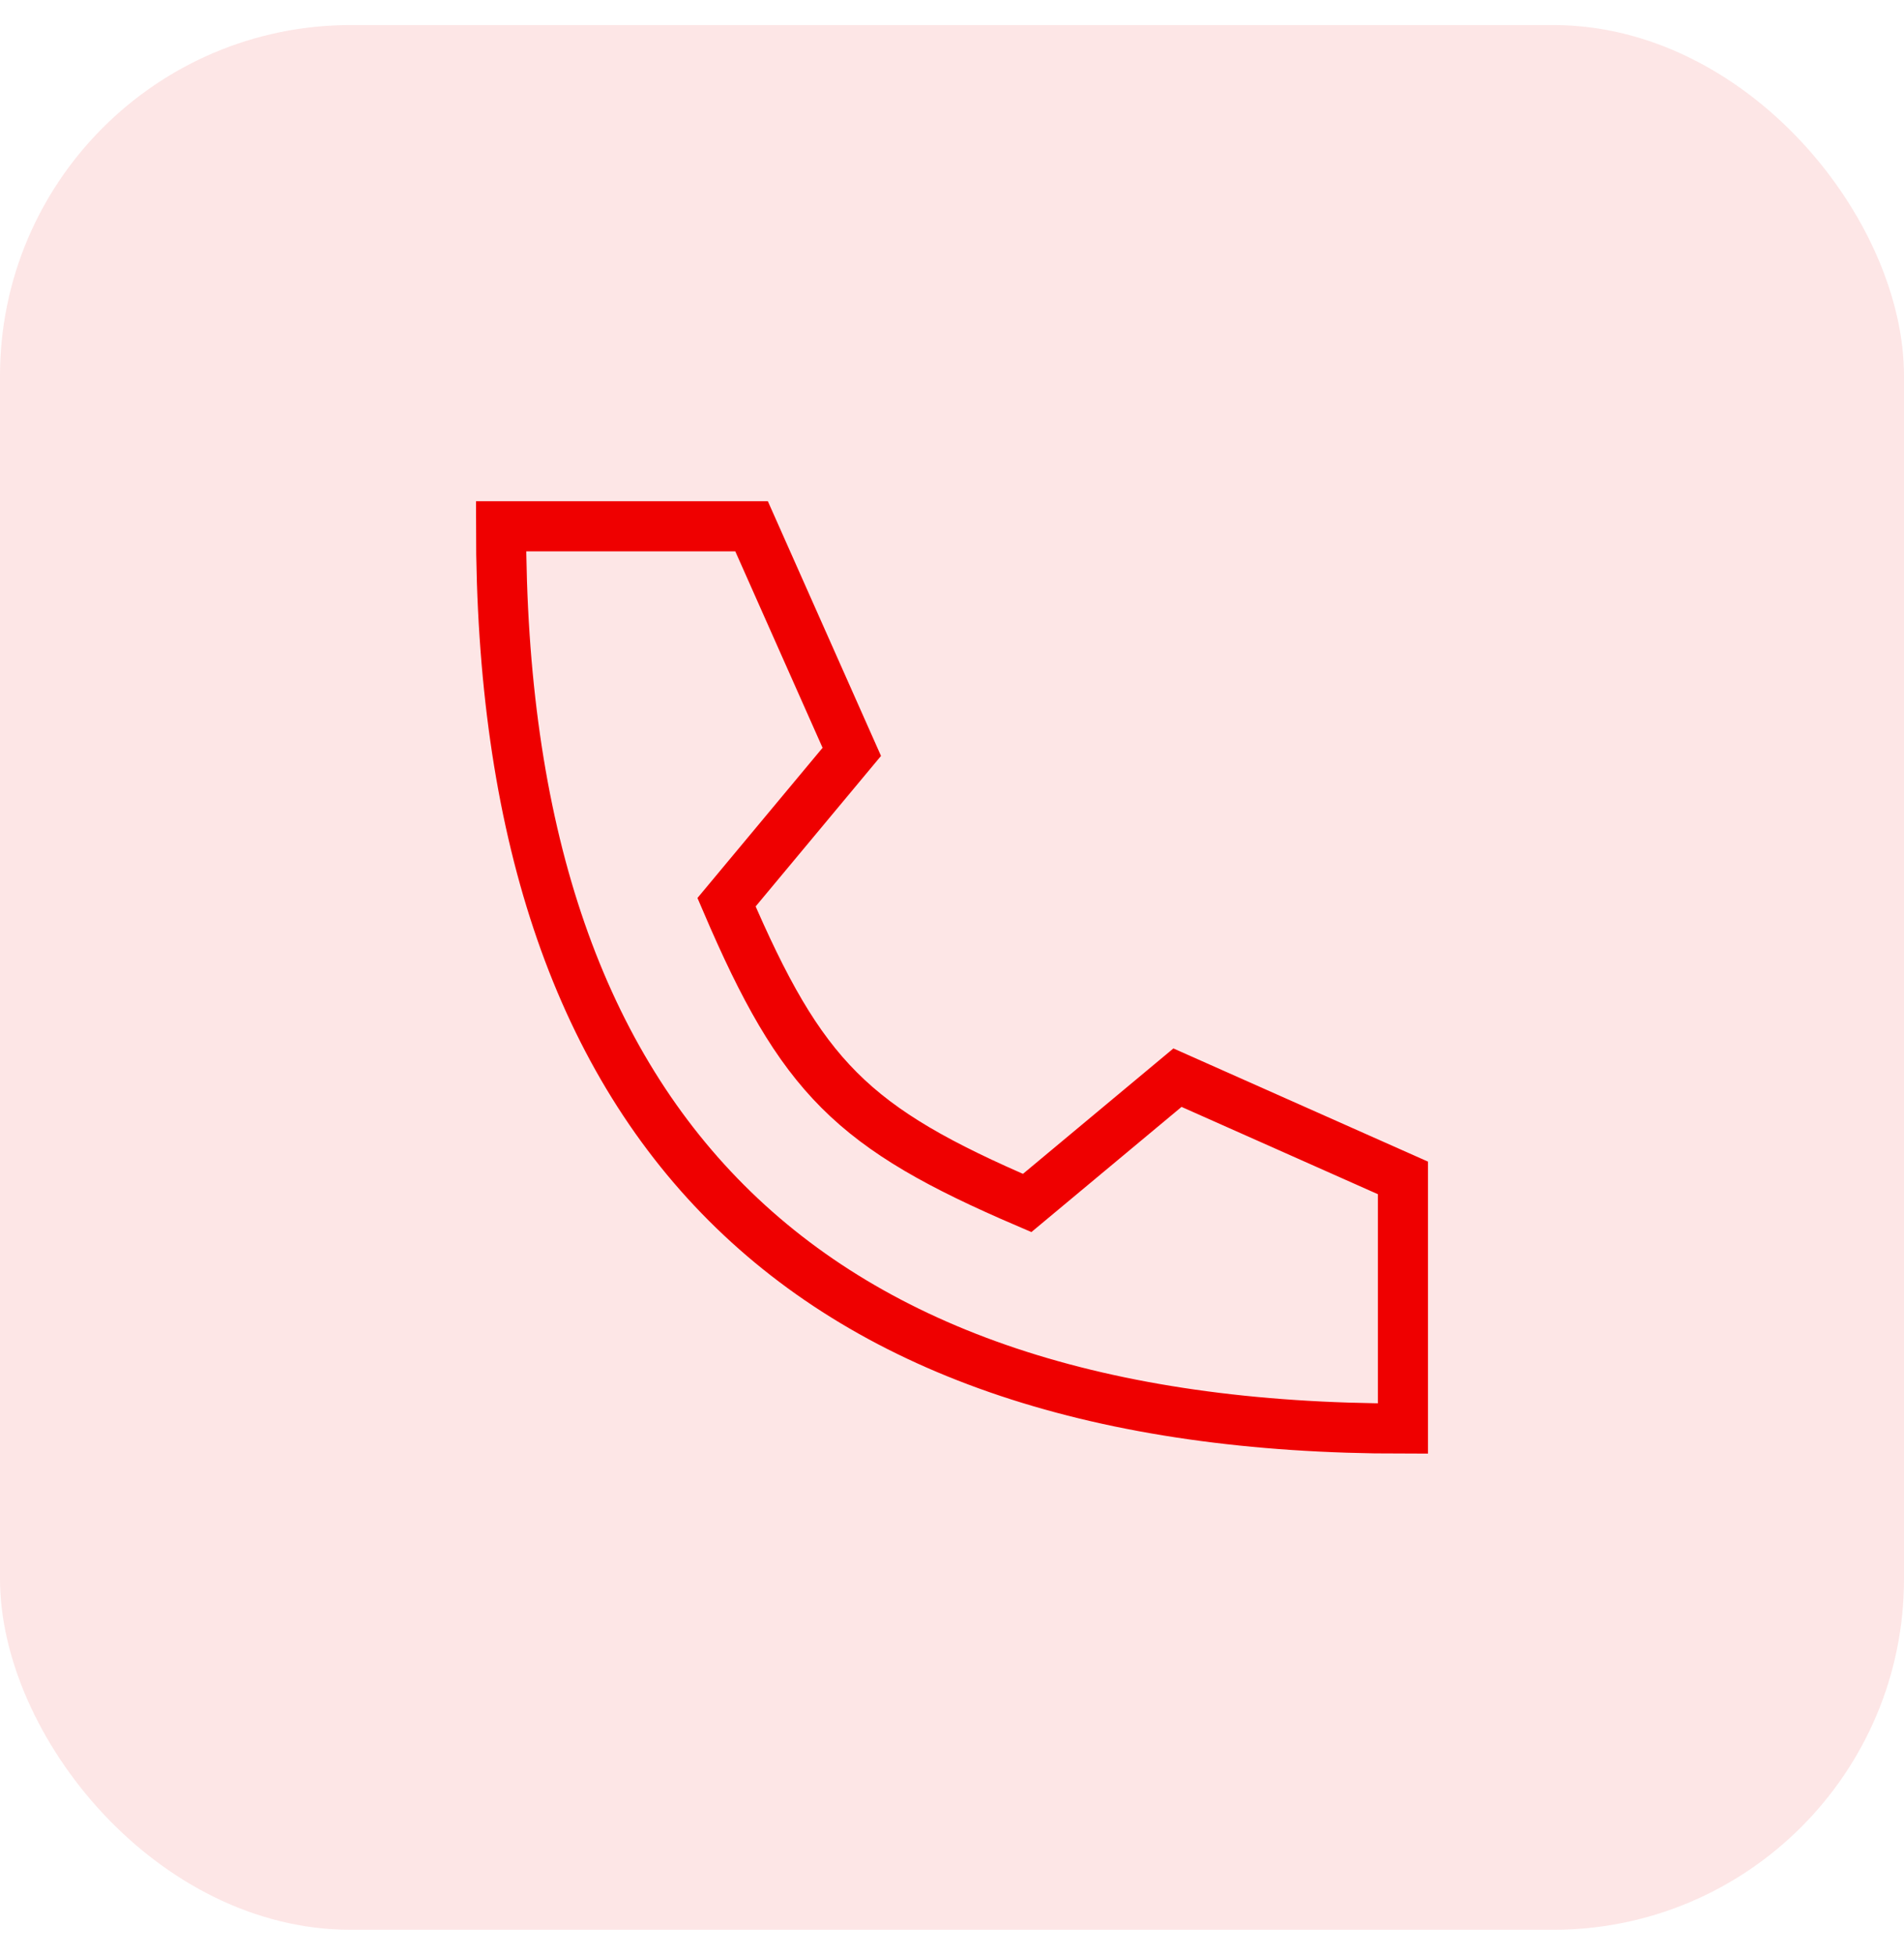
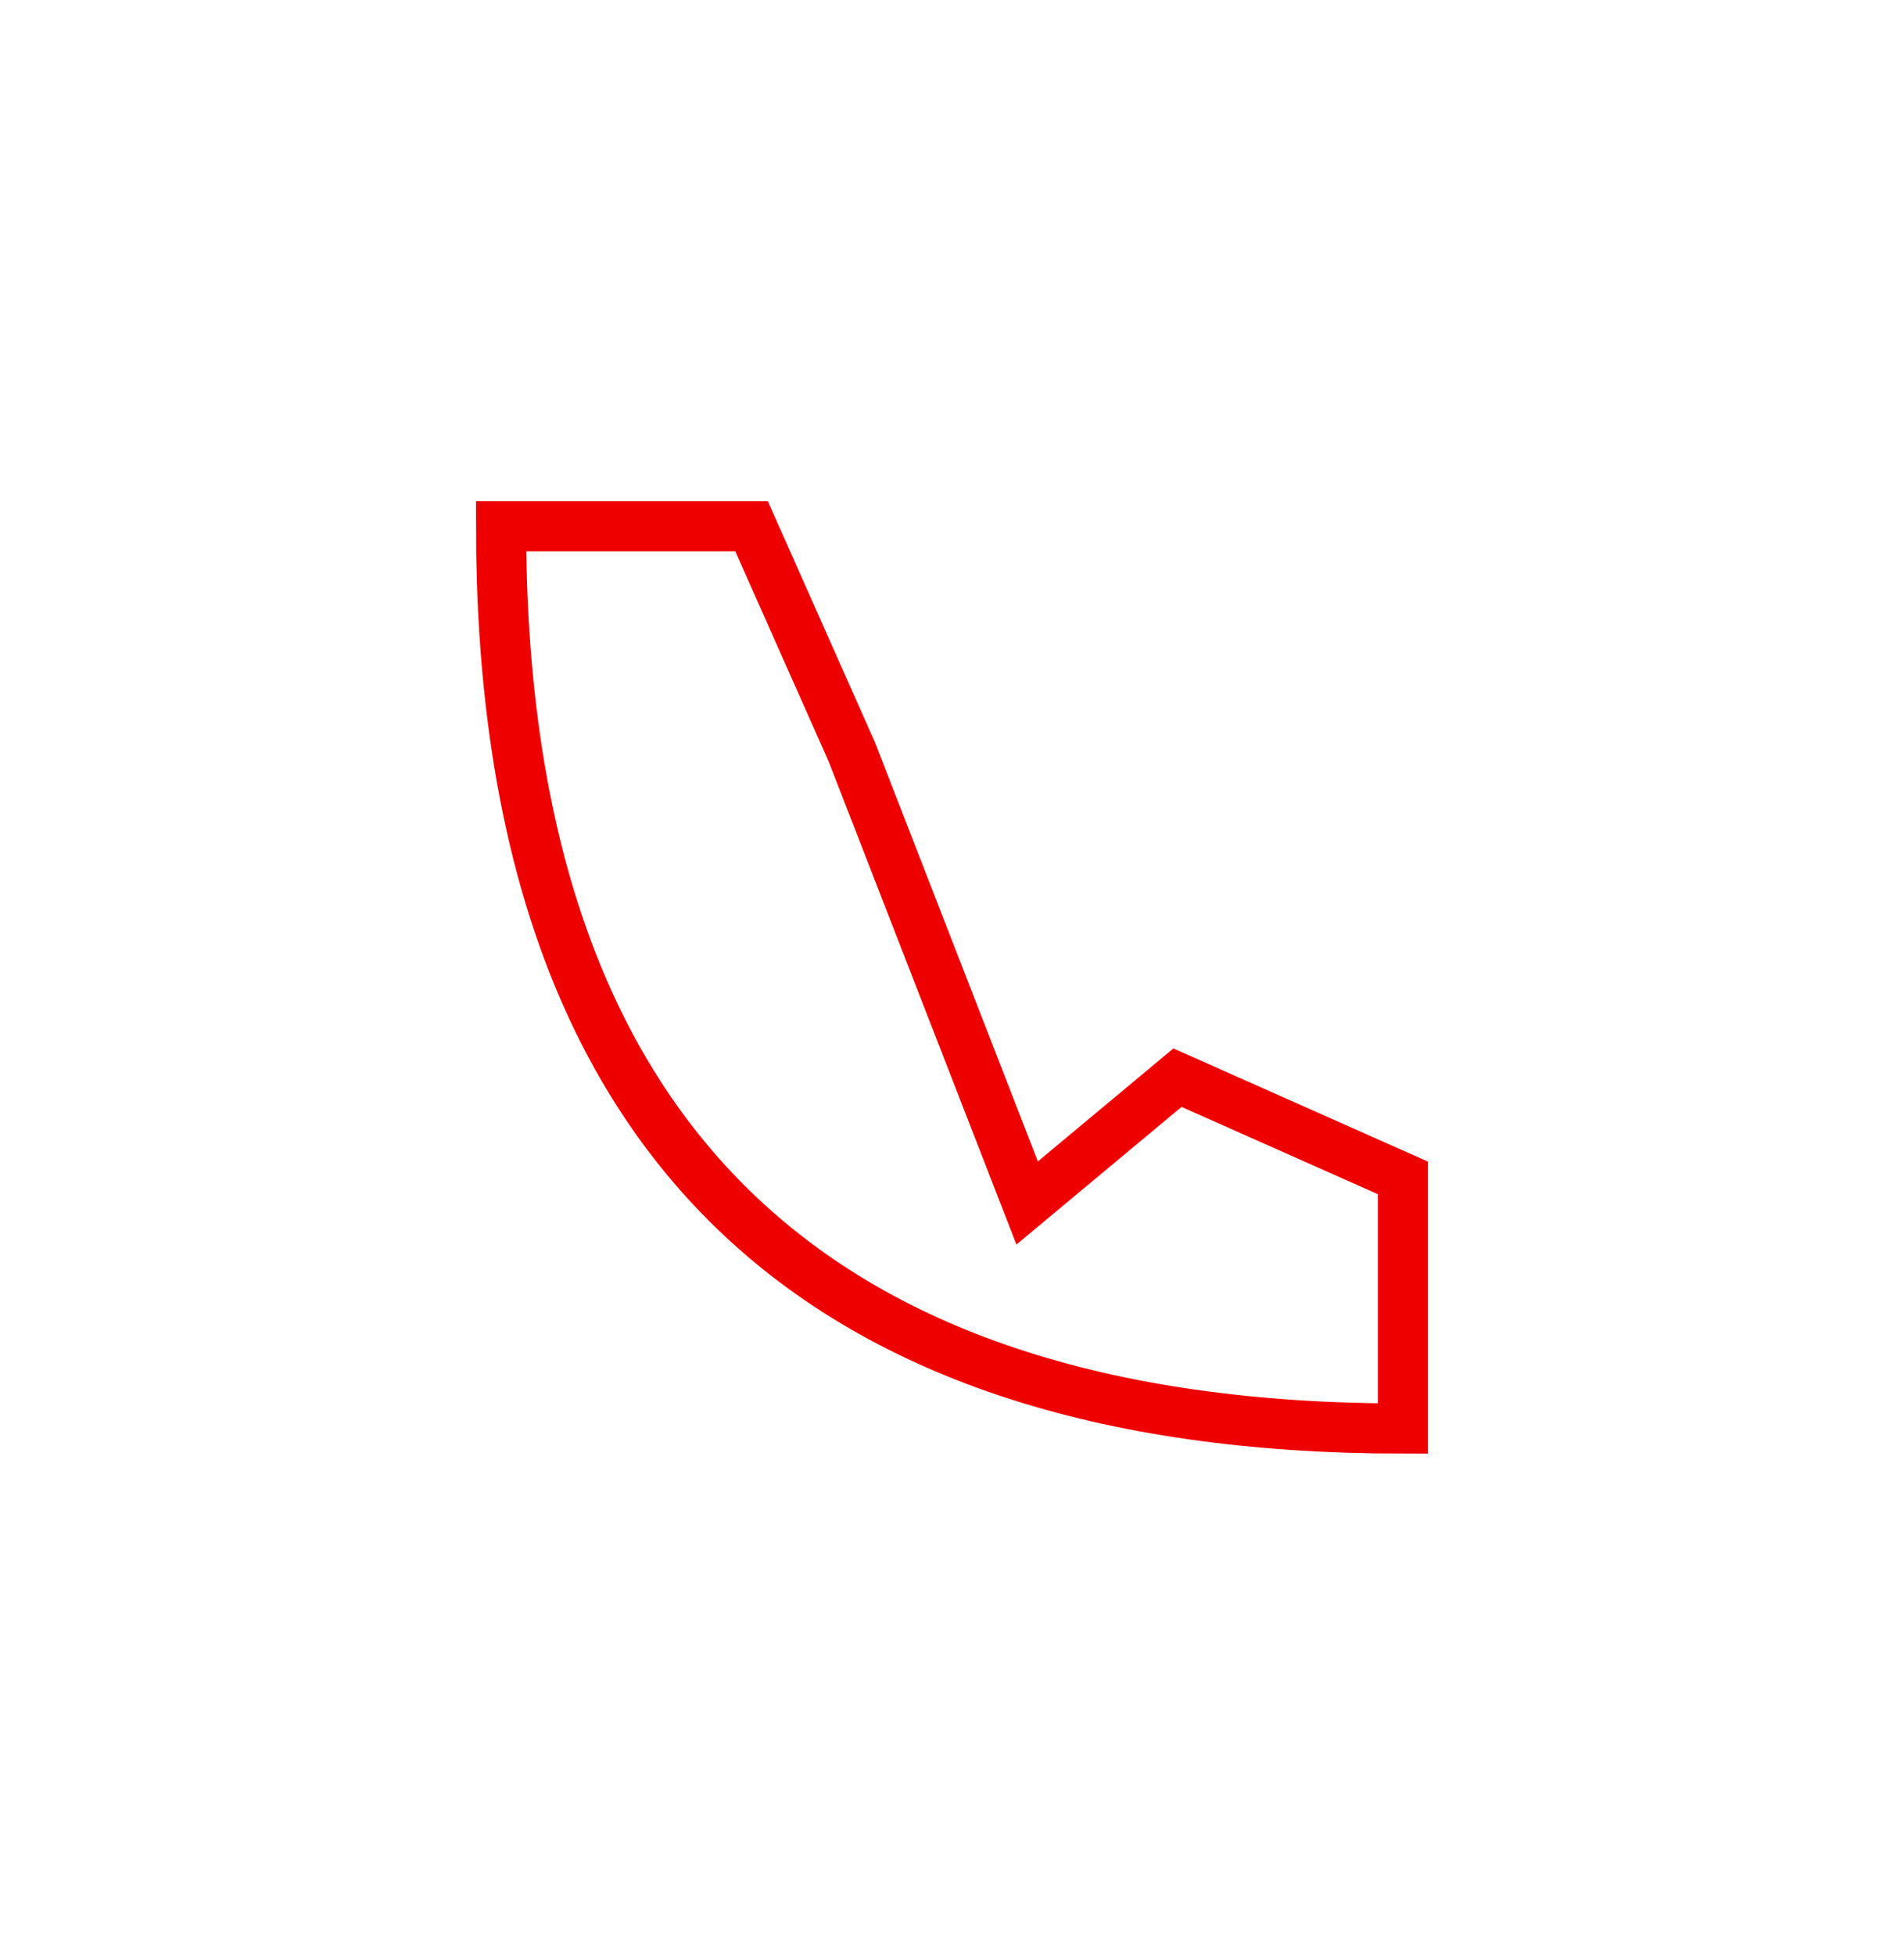
<svg xmlns="http://www.w3.org/2000/svg" width="38" height="39" viewBox="0 0 38 39" fill="none">
-   <rect y="0.5" width="38" height="38" rx="7" fill="#EF0000" fill-opacity="0.1" />
-   <path d="M15 10.5H10C10 22.5 16 28.5 28 28.5V23.5L23.5 21.5L20.5 24C17 22.5 16 21.5 14.5 18L17 15L15 10.5Z" stroke="#EF0000" strokeWidth="1.5" stroke-linecap="round" />
+   <path d="M15 10.5H10C10 22.5 16 28.5 28 28.5V23.5L23.5 21.5L20.5 24L17 15L15 10.5Z" stroke="#EF0000" strokeWidth="1.5" stroke-linecap="round" />
</svg>